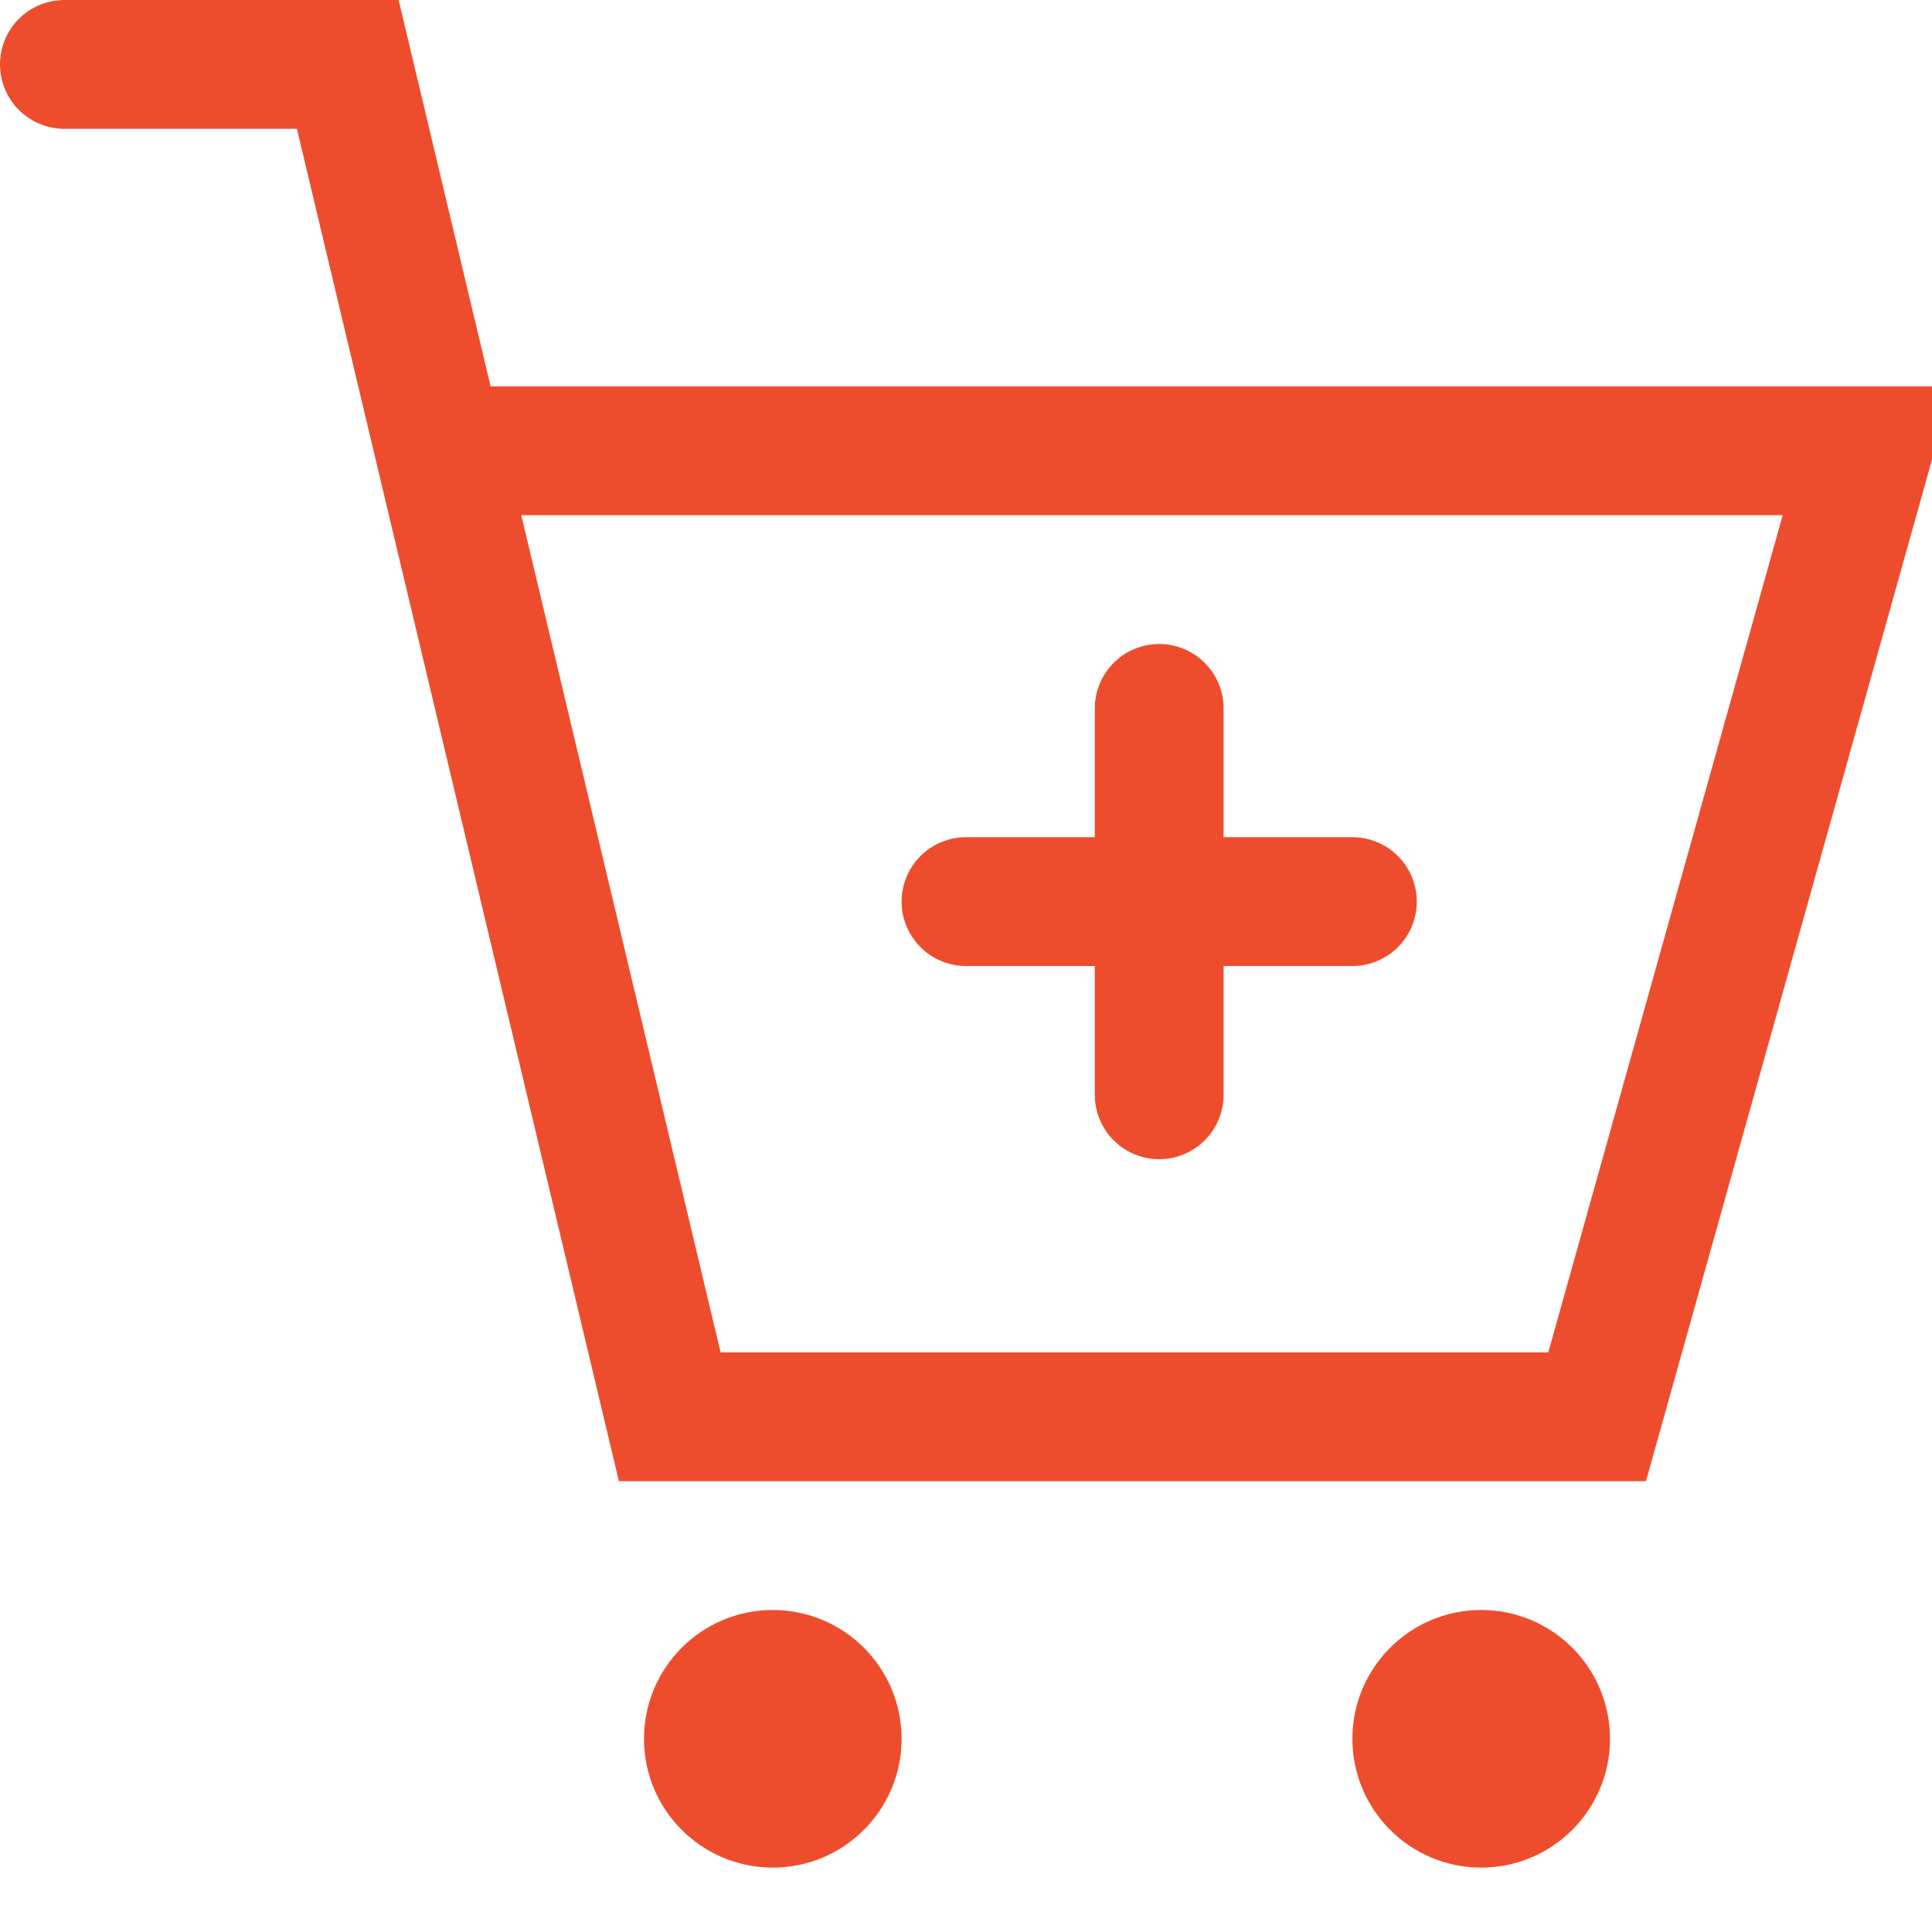
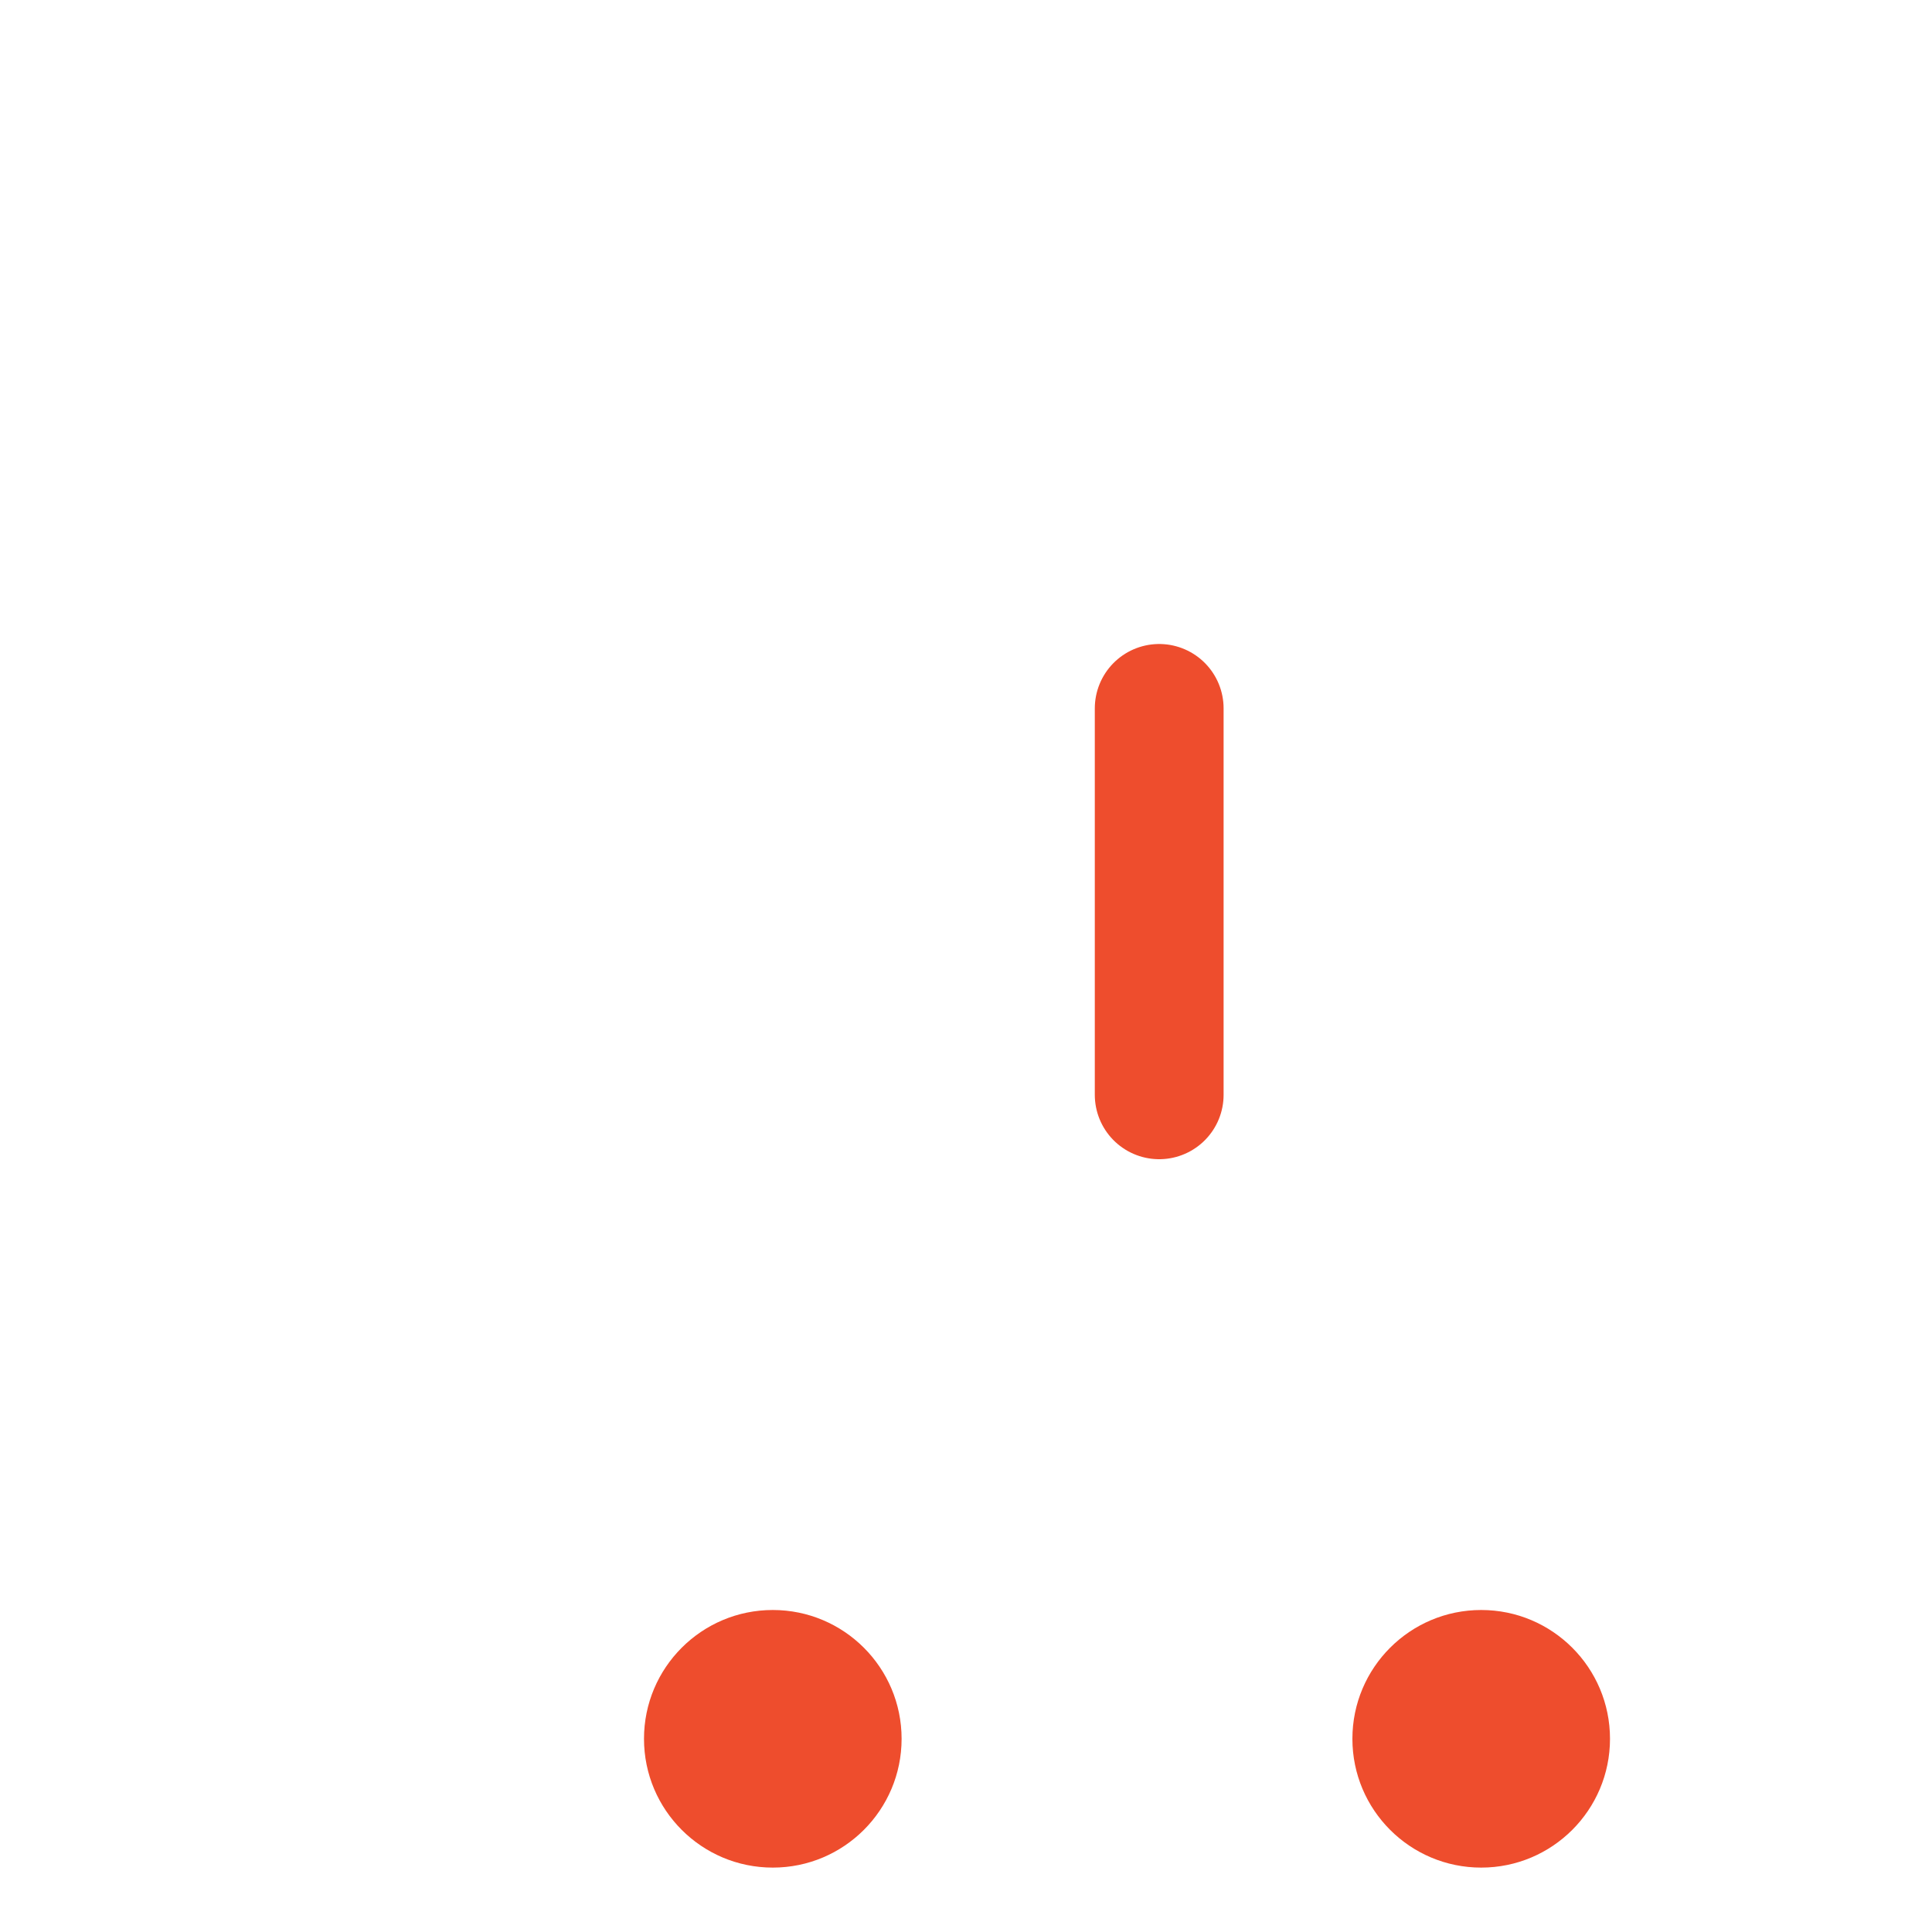
<svg xmlns="http://www.w3.org/2000/svg" fill="#ee4d2d" stroke="#ee4d2d" height="15" width="15" y="0" x="0" data-sanitized-view-box="0 0 15 15" data-sanitized-enable-background="new 0 0 15 15">
  <g>
    <g>
-       <polyline stroke-miterlimit="10" data-sanitized-strokelinejoin="round" stroke-linecap="round" points=".5 .5 2.7 .5 5.2 11 12.4 11 14.5 3.5 3.7 3.5" fill="none" />
      <circle stroke="none" r="1" cy="13.5" cx="6" />
      <circle stroke="none" r="1" cy="13.5" cx="11.5" />
    </g>
-     <line y2="7" y1="7" x2="10.5" x1="7.5" stroke-miterlimit="10" stroke-linecap="round" fill="none" />
    <line y2="5.5" y1="8.5" x2="9" x1="9" stroke-miterlimit="10" stroke-linecap="round" fill="none" />
  </g>
</svg>